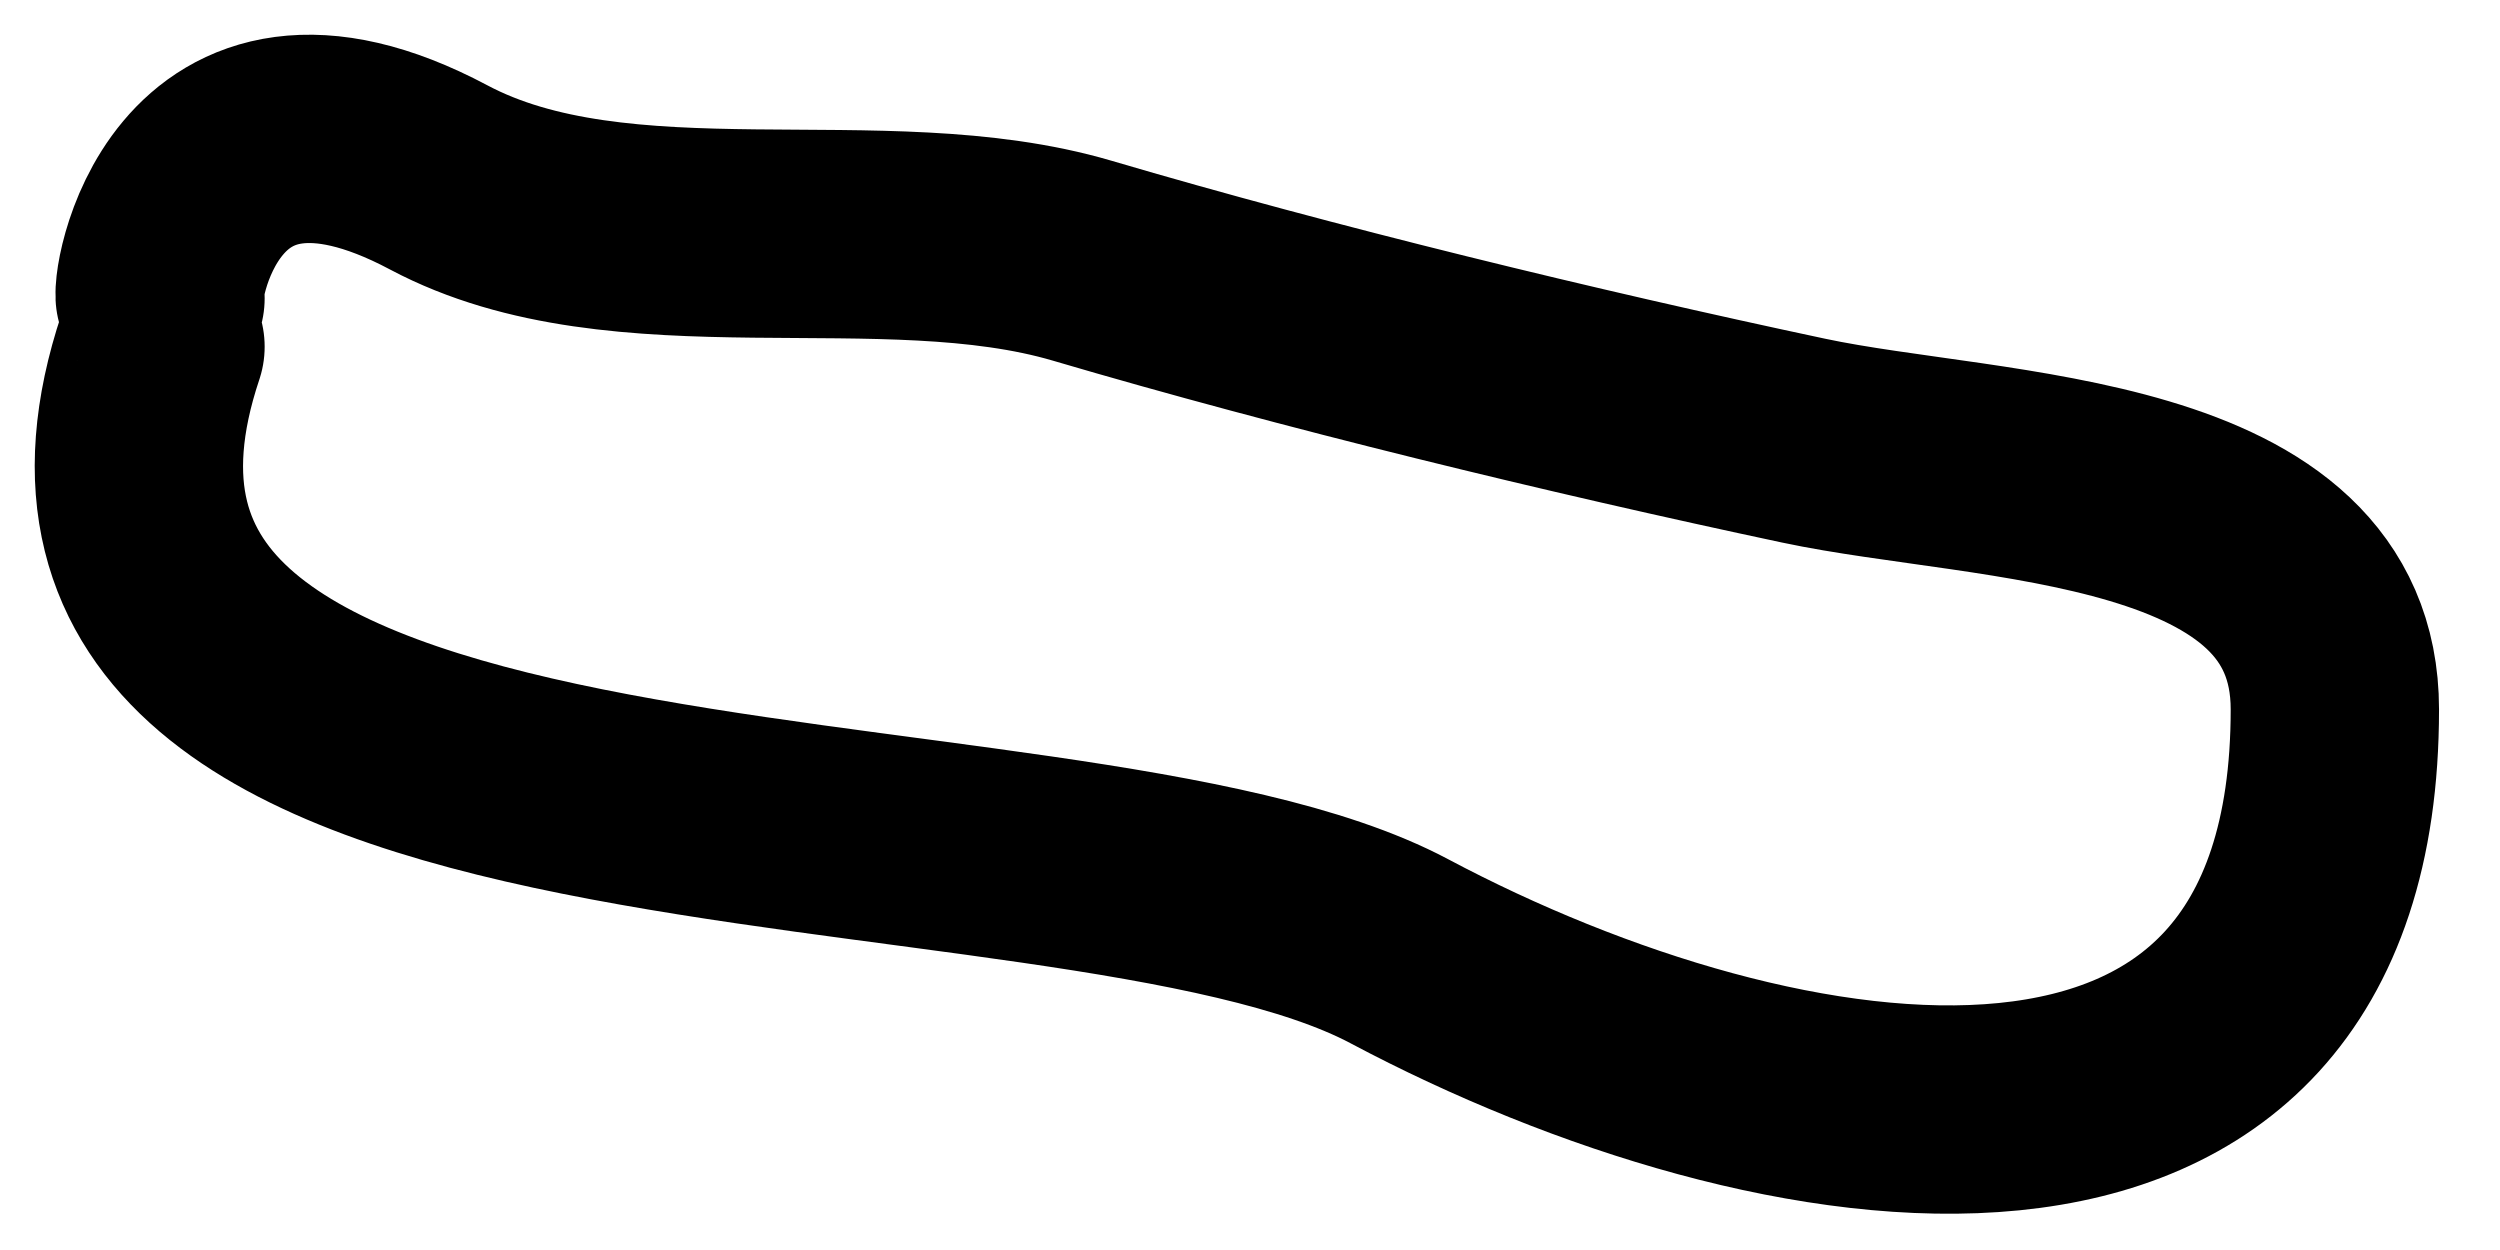
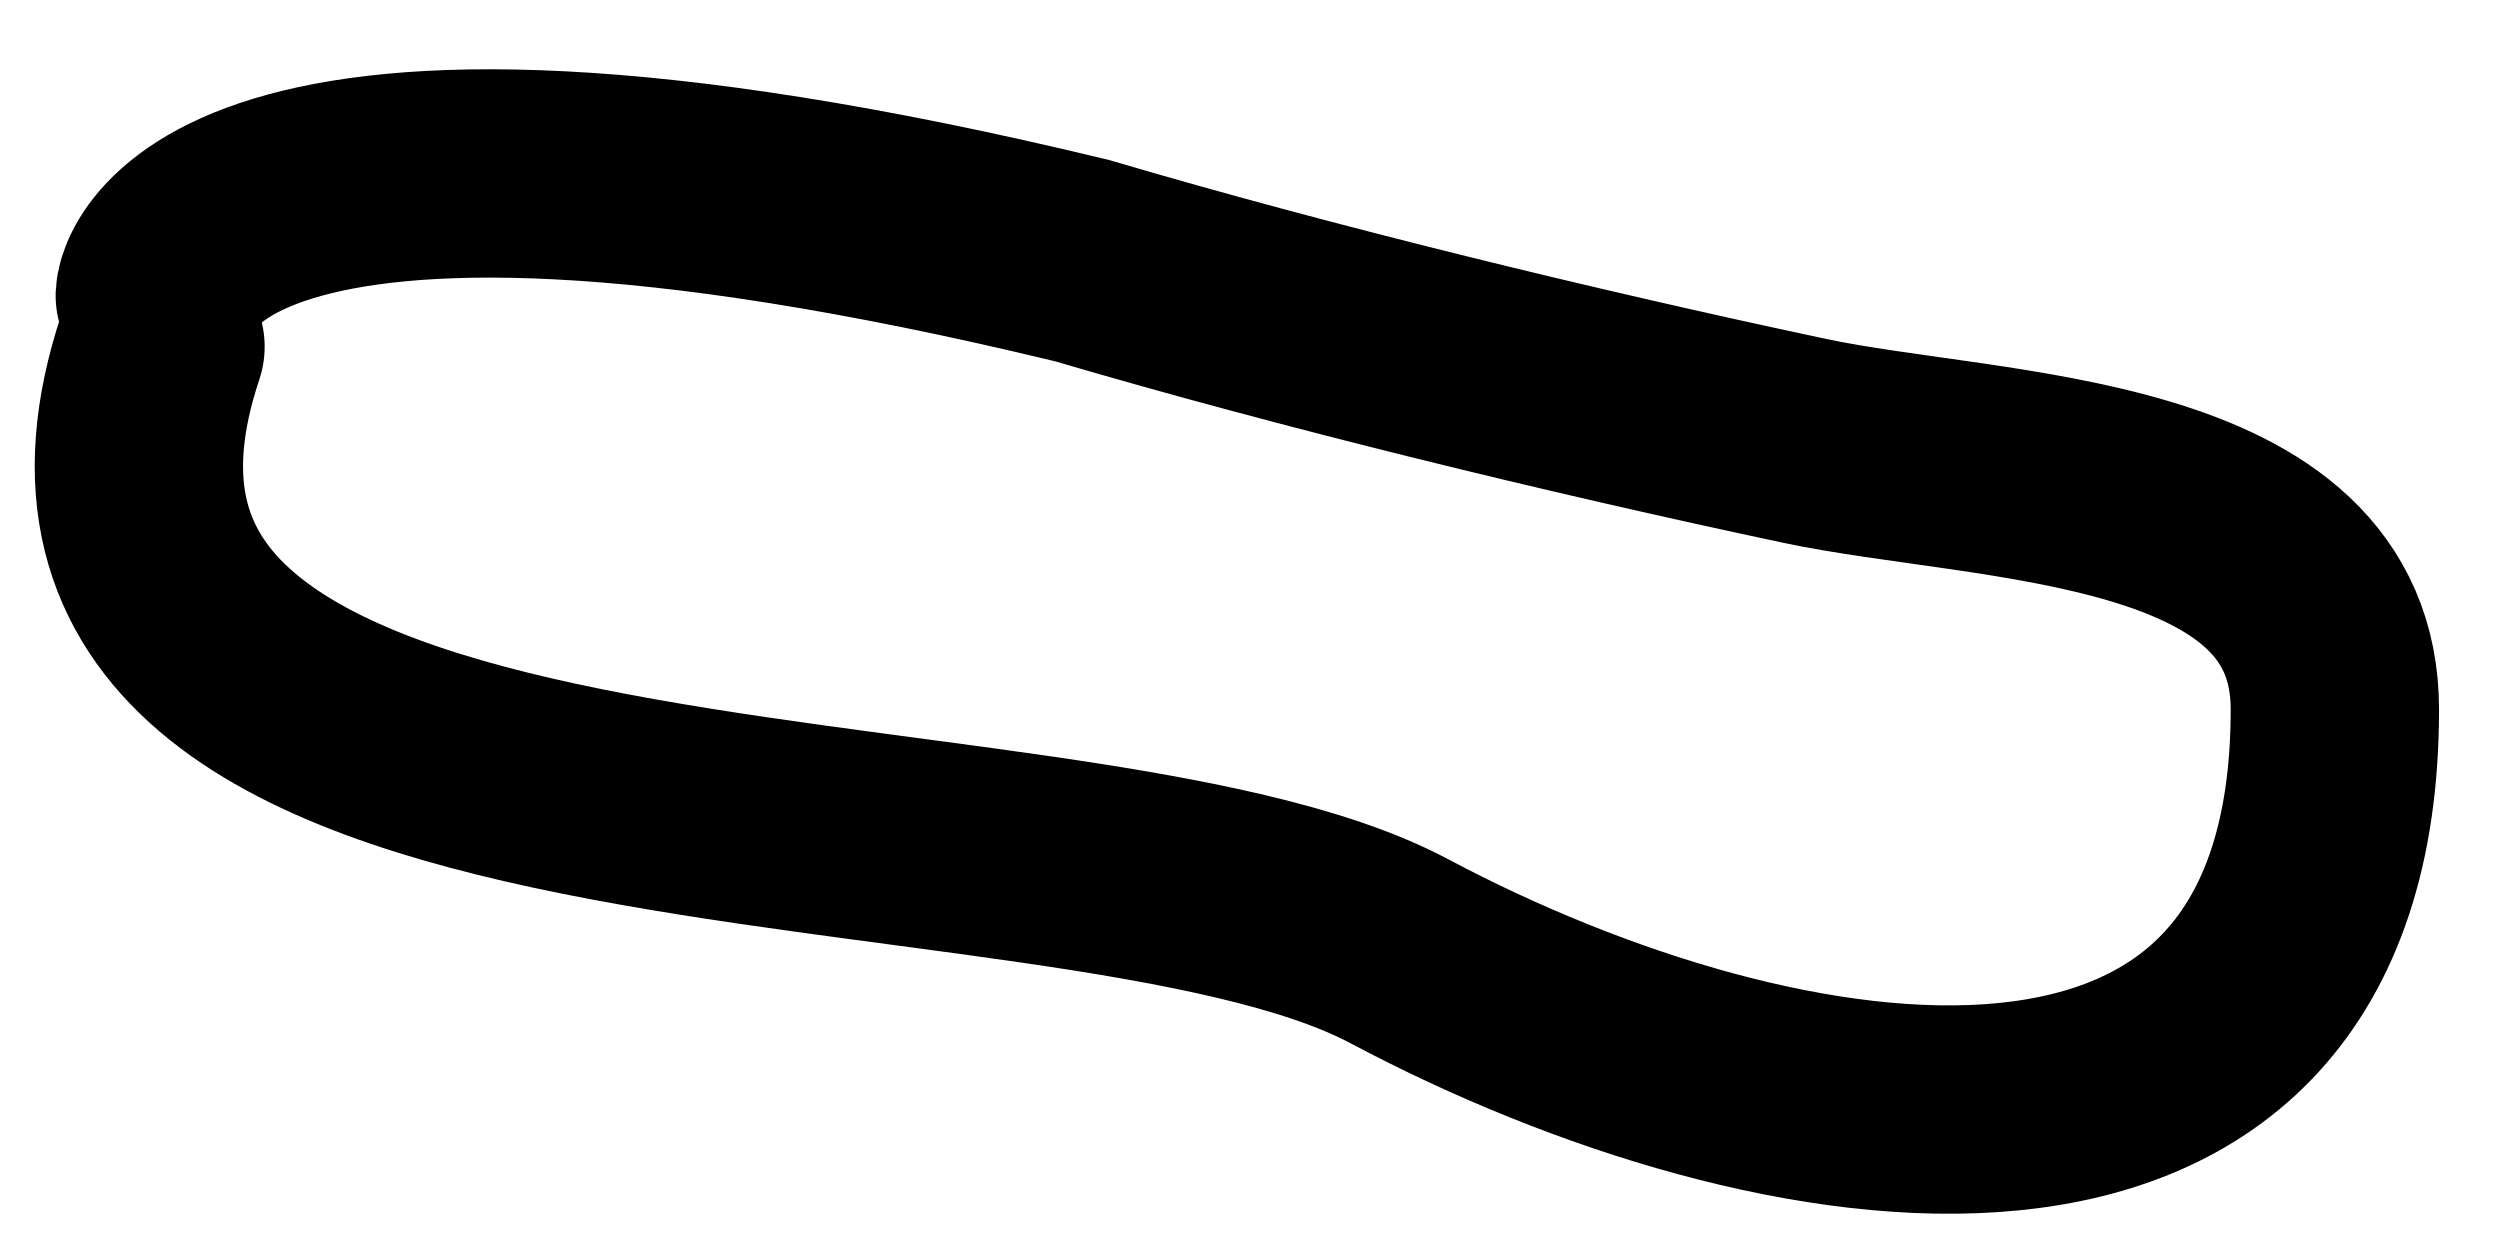
<svg xmlns="http://www.w3.org/2000/svg" fill="none" height="100%" overflow="visible" preserveAspectRatio="none" style="display: block;" viewBox="0 0 36 18" width="100%">
-   <path d="M2.311 4.992C-0.39 13.065 15.258 11.098 20.151 13.698C25.604 16.596 33.622 17.929 33.622 10.215C33.622 6.805 28.666 6.918 25.976 6.346C22.628 5.634 18.852 4.717 15.58 3.753C12.703 2.907 8.958 3.958 6.316 2.554C2.717 0.641 2.205 4.295 2.311 4.295" id="Vector 34" stroke="black" stroke-linecap="round" stroke-width="3" />
+   <path d="M2.311 4.992C-0.39 13.065 15.258 11.098 20.151 13.698C25.604 16.596 33.622 17.929 33.622 10.215C33.622 6.805 28.666 6.918 25.976 6.346C22.628 5.634 18.852 4.717 15.58 3.753C2.717 0.641 2.205 4.295 2.311 4.295" id="Vector 34" stroke="black" stroke-linecap="round" stroke-width="3" />
</svg>